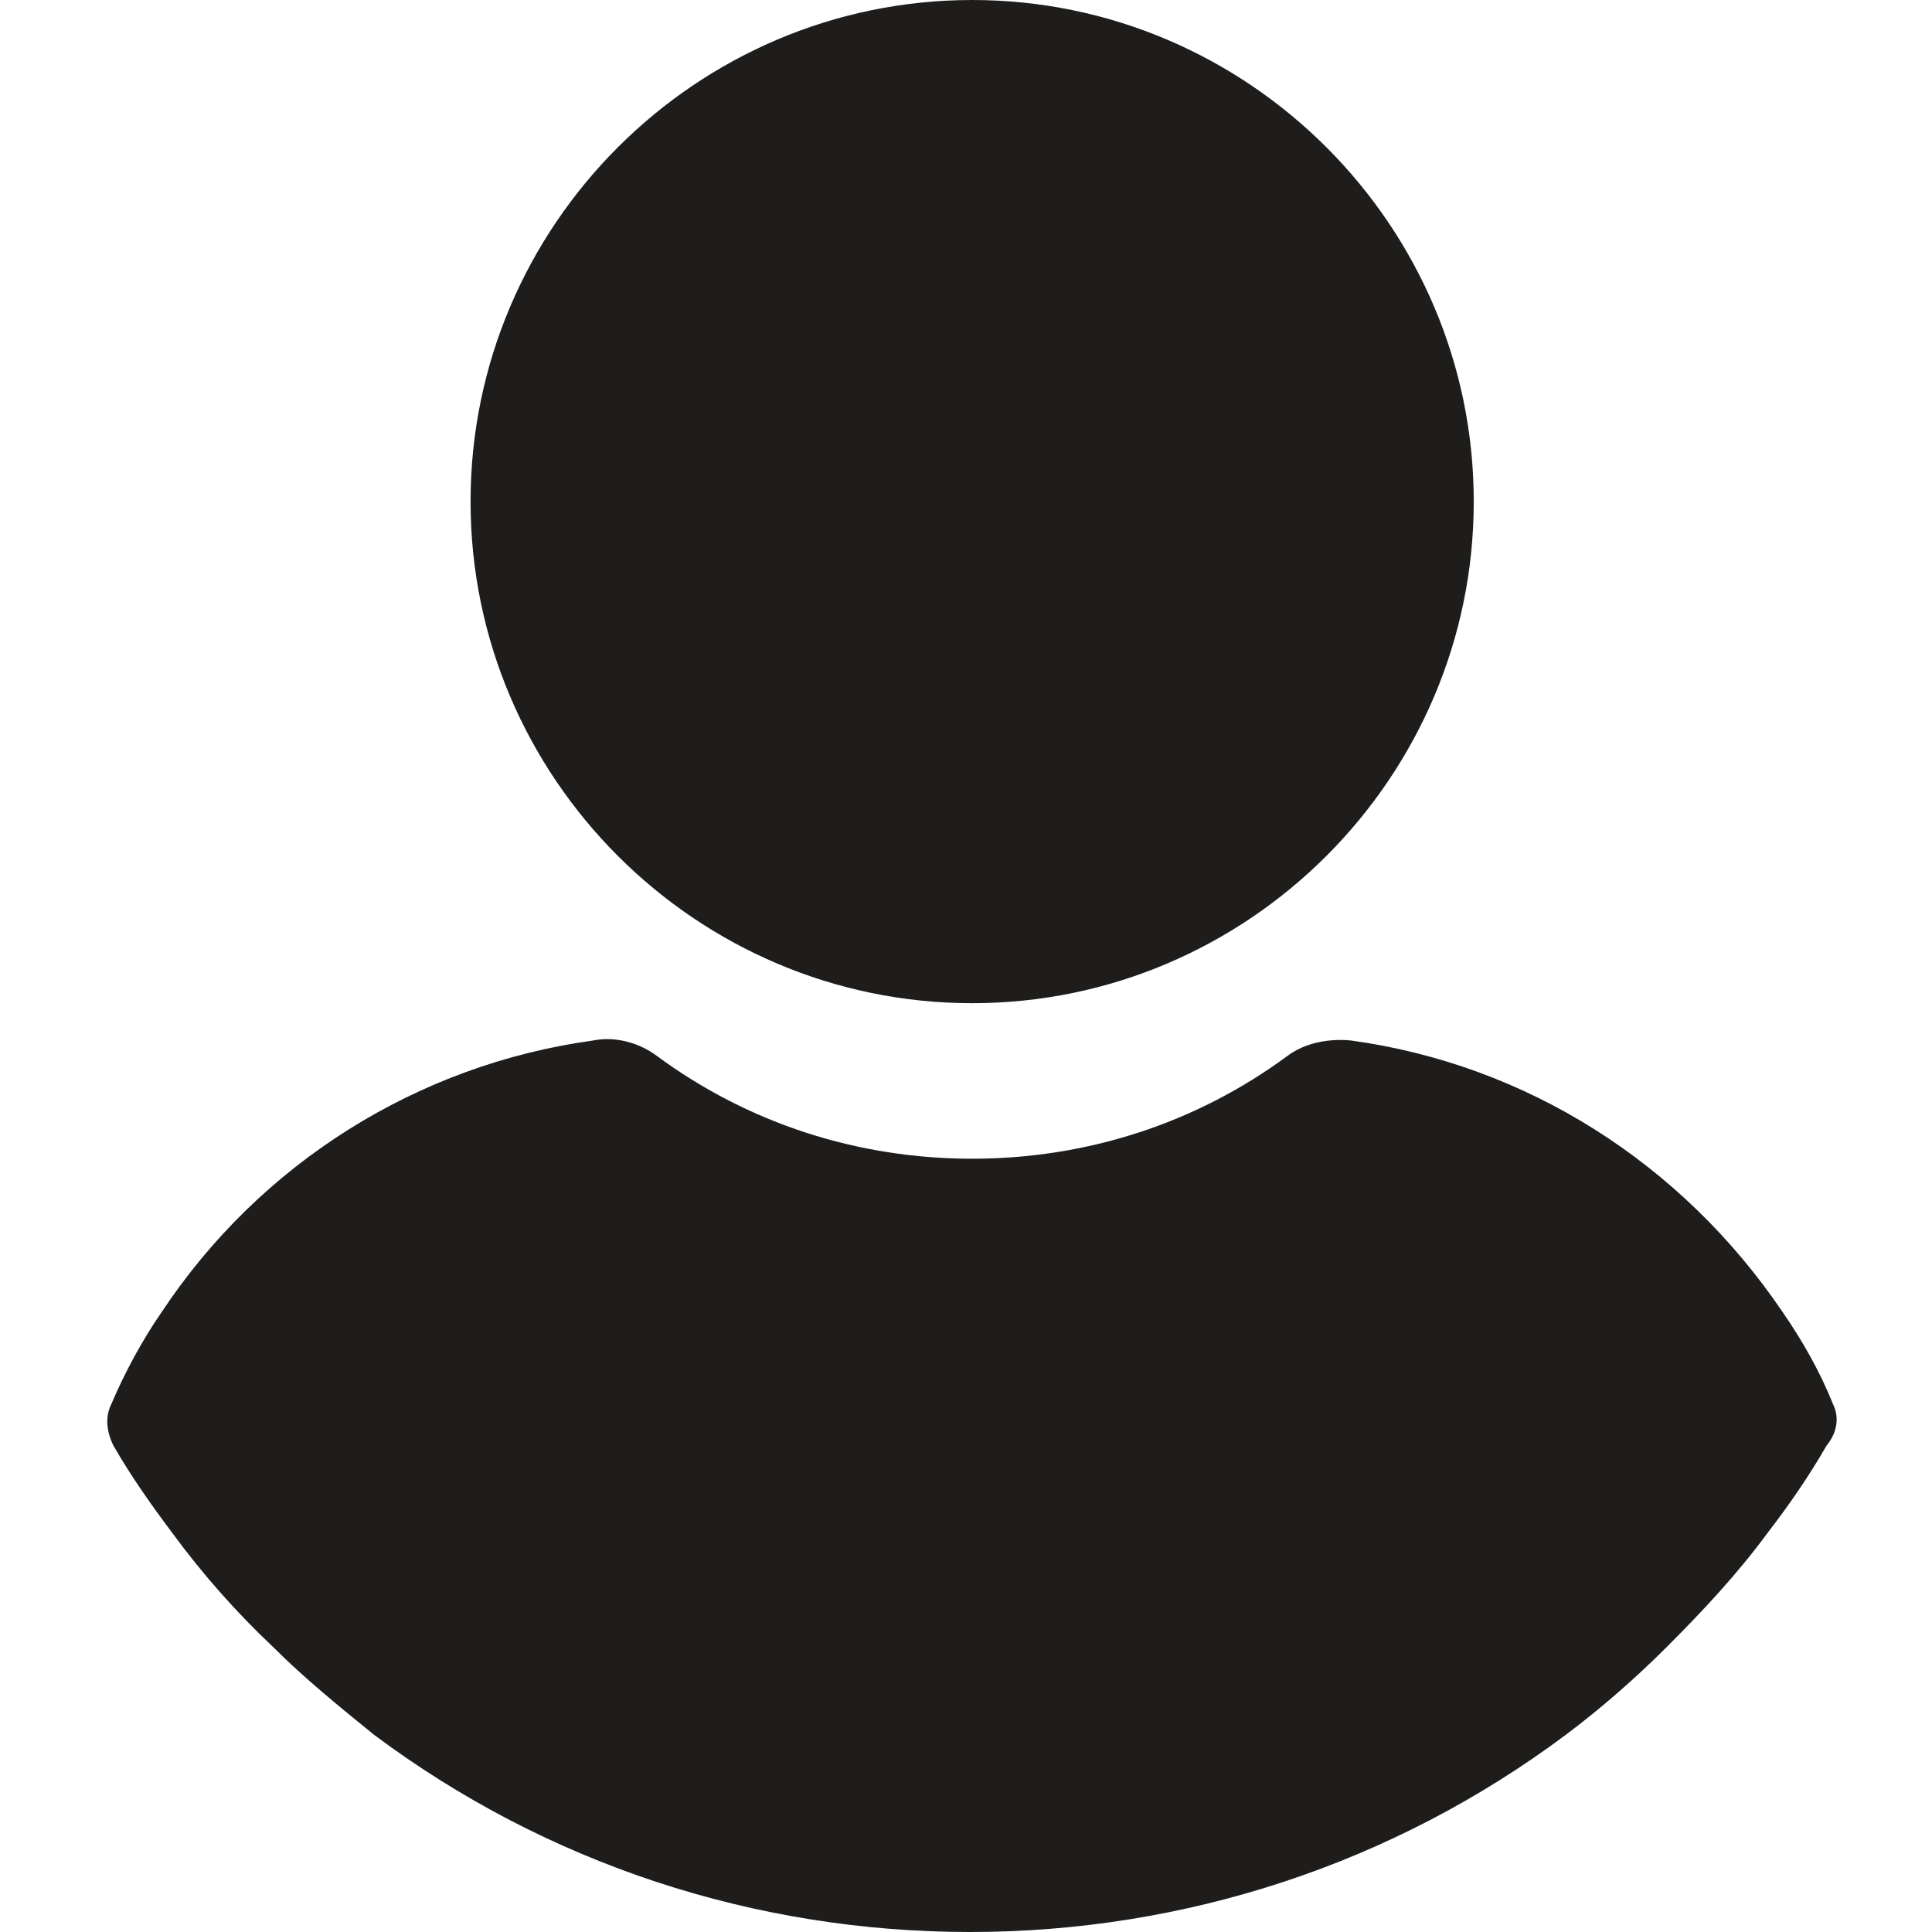
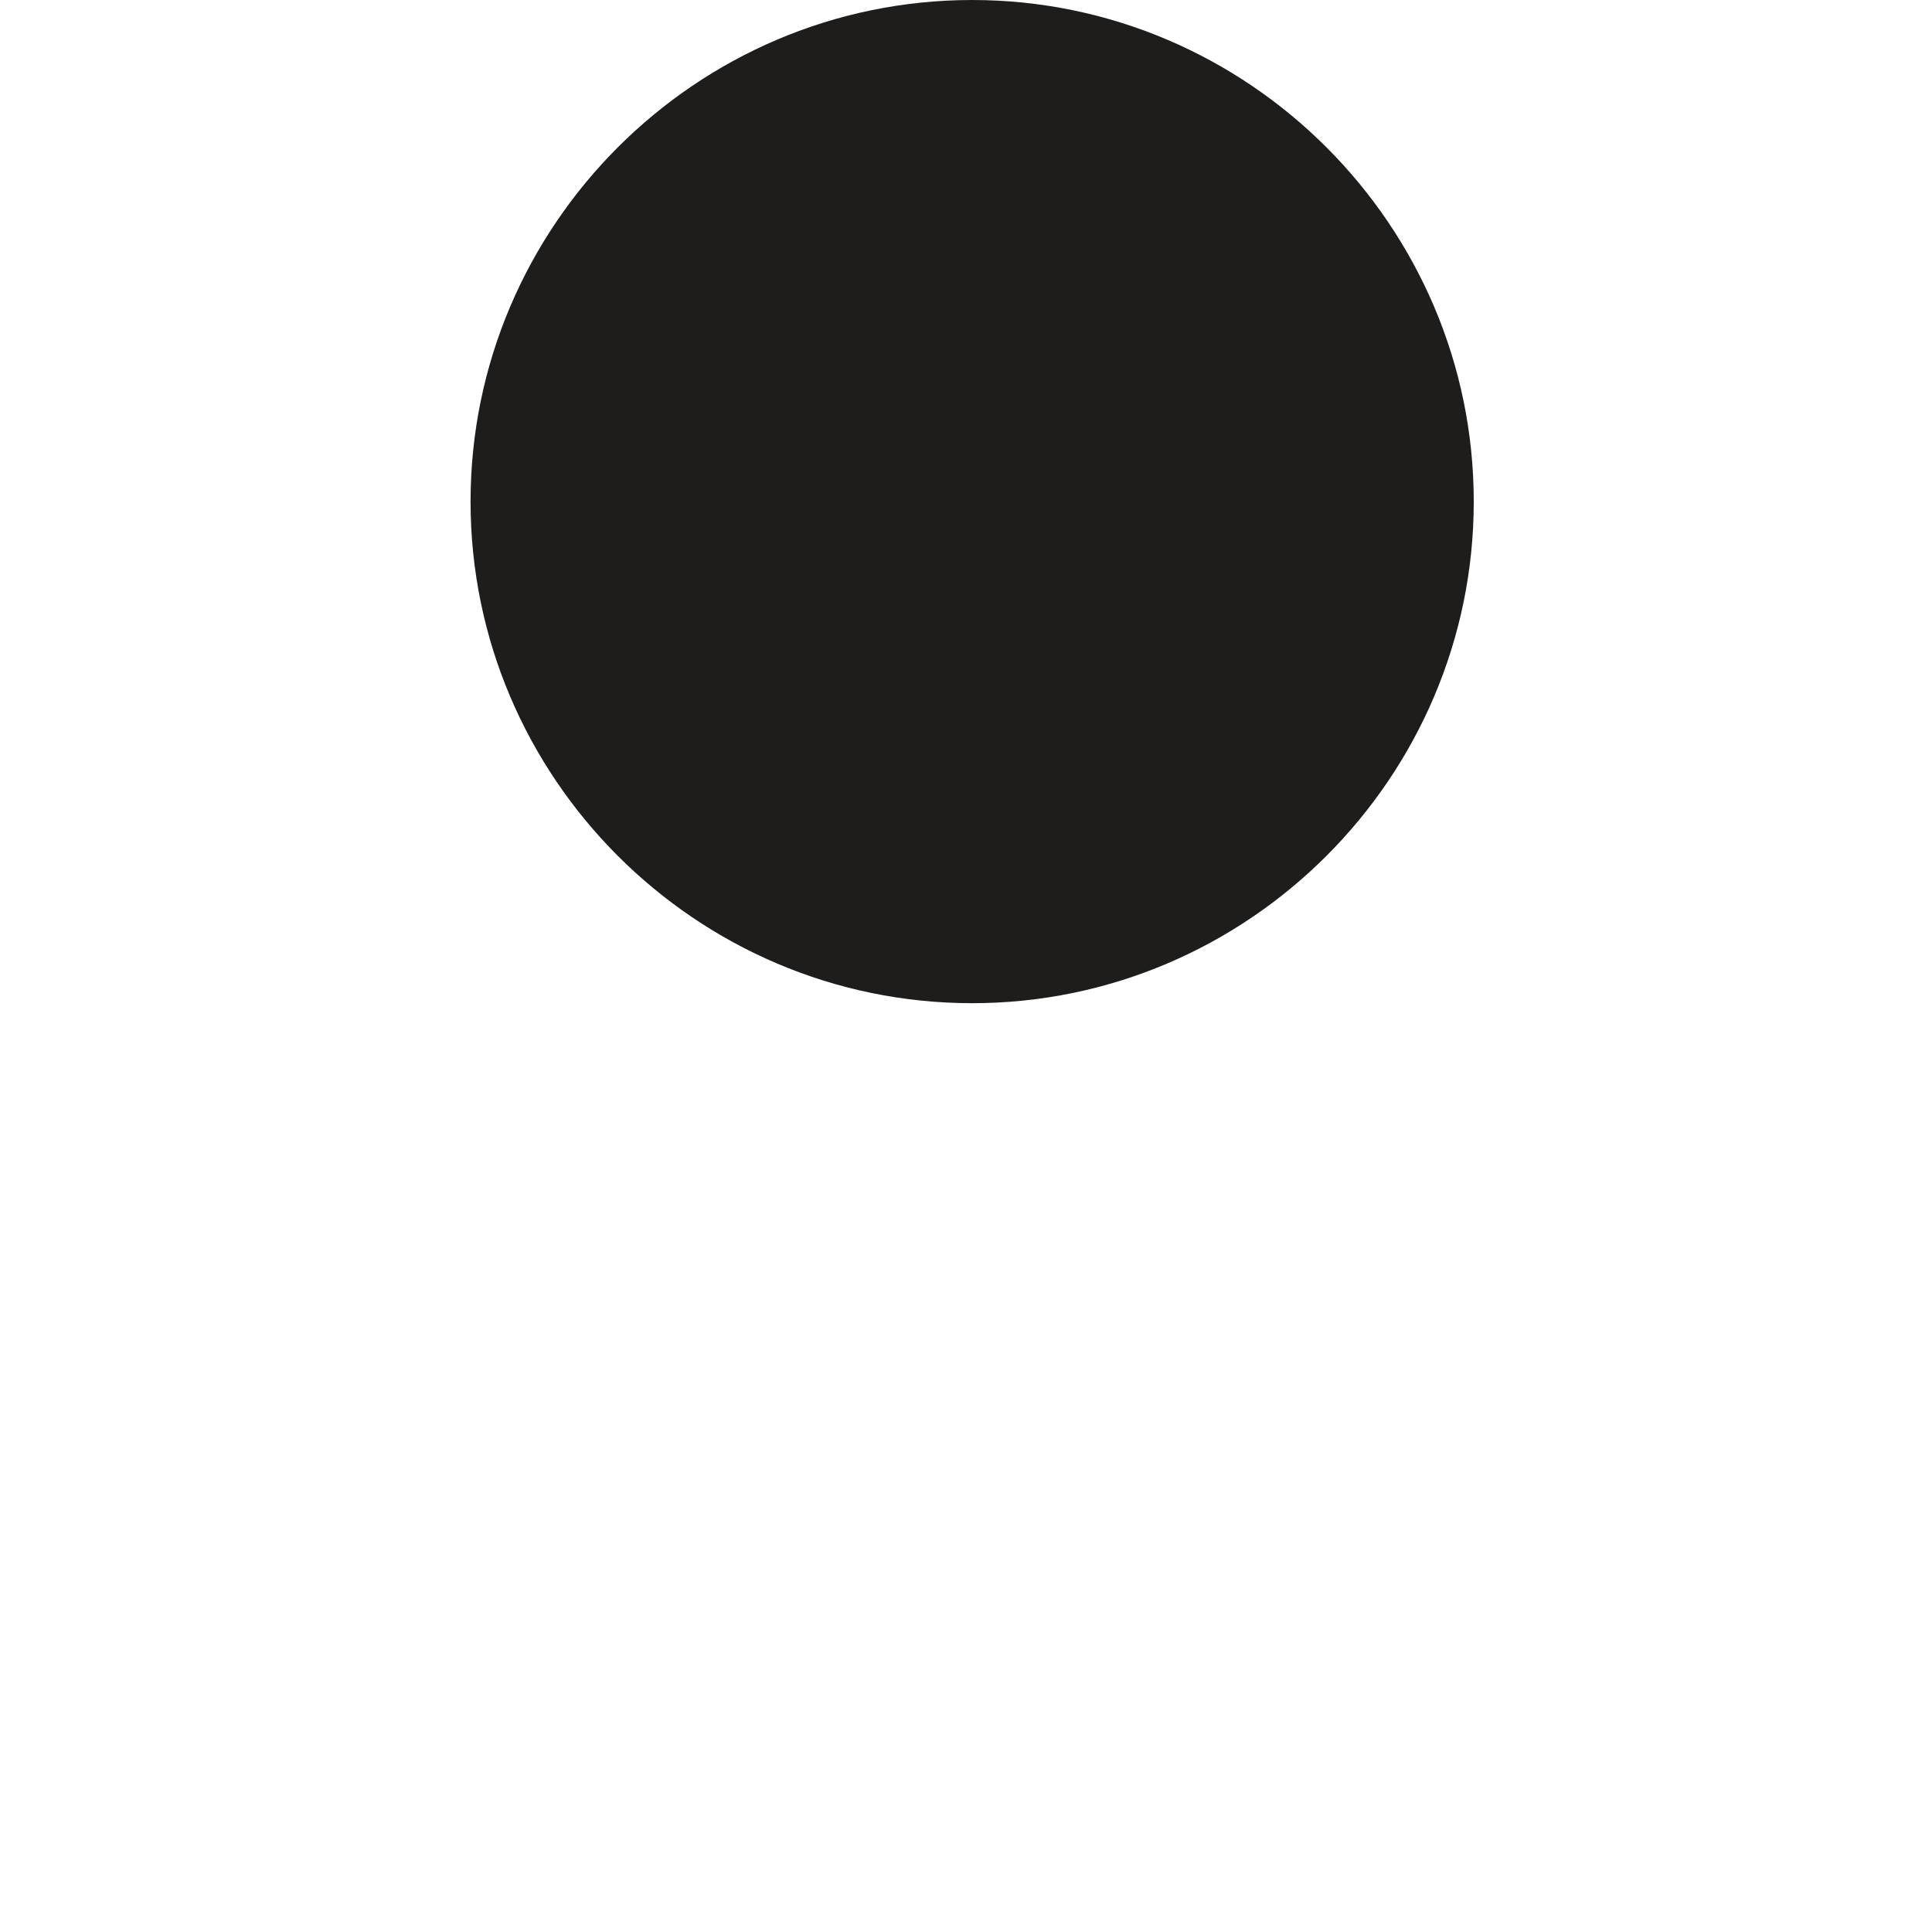
<svg xmlns="http://www.w3.org/2000/svg" width="16" height="16" viewBox="0 0 16 16" fill="none">
  <path d="M8.051 8.308C10.336 8.308 12.205 6.44 12.205 4.154C12.205 1.868 10.336 0 8.051 0C5.765 0 3.897 1.868 3.897 4.154C3.897 6.44 5.765 8.308 8.051 8.308Z" fill="#1E1D1C" />
-   <path d="M15.18 11.628C15.071 11.356 14.926 11.102 14.763 10.866C13.928 9.633 12.64 8.816 11.189 8.617C11.008 8.599 10.808 8.635 10.663 8.744C9.901 9.306 8.994 9.596 8.051 9.596C7.107 9.596 6.2 9.306 5.439 8.744C5.293 8.635 5.094 8.58 4.912 8.617C3.461 8.816 2.155 9.633 1.339 10.866C1.175 11.102 1.03 11.374 0.922 11.628C0.867 11.737 0.885 11.864 0.94 11.973C1.085 12.227 1.266 12.481 1.429 12.698C1.683 13.043 1.956 13.351 2.264 13.642C2.518 13.896 2.808 14.132 3.098 14.367C4.531 15.438 6.255 16 8.033 16C9.81 16 11.534 15.438 12.967 14.367C13.257 14.15 13.547 13.896 13.801 13.642C14.092 13.351 14.382 13.043 14.636 12.698C14.817 12.463 14.98 12.227 15.126 11.973C15.216 11.864 15.234 11.737 15.18 11.628Z" fill="#1E1D1C" />
</svg>